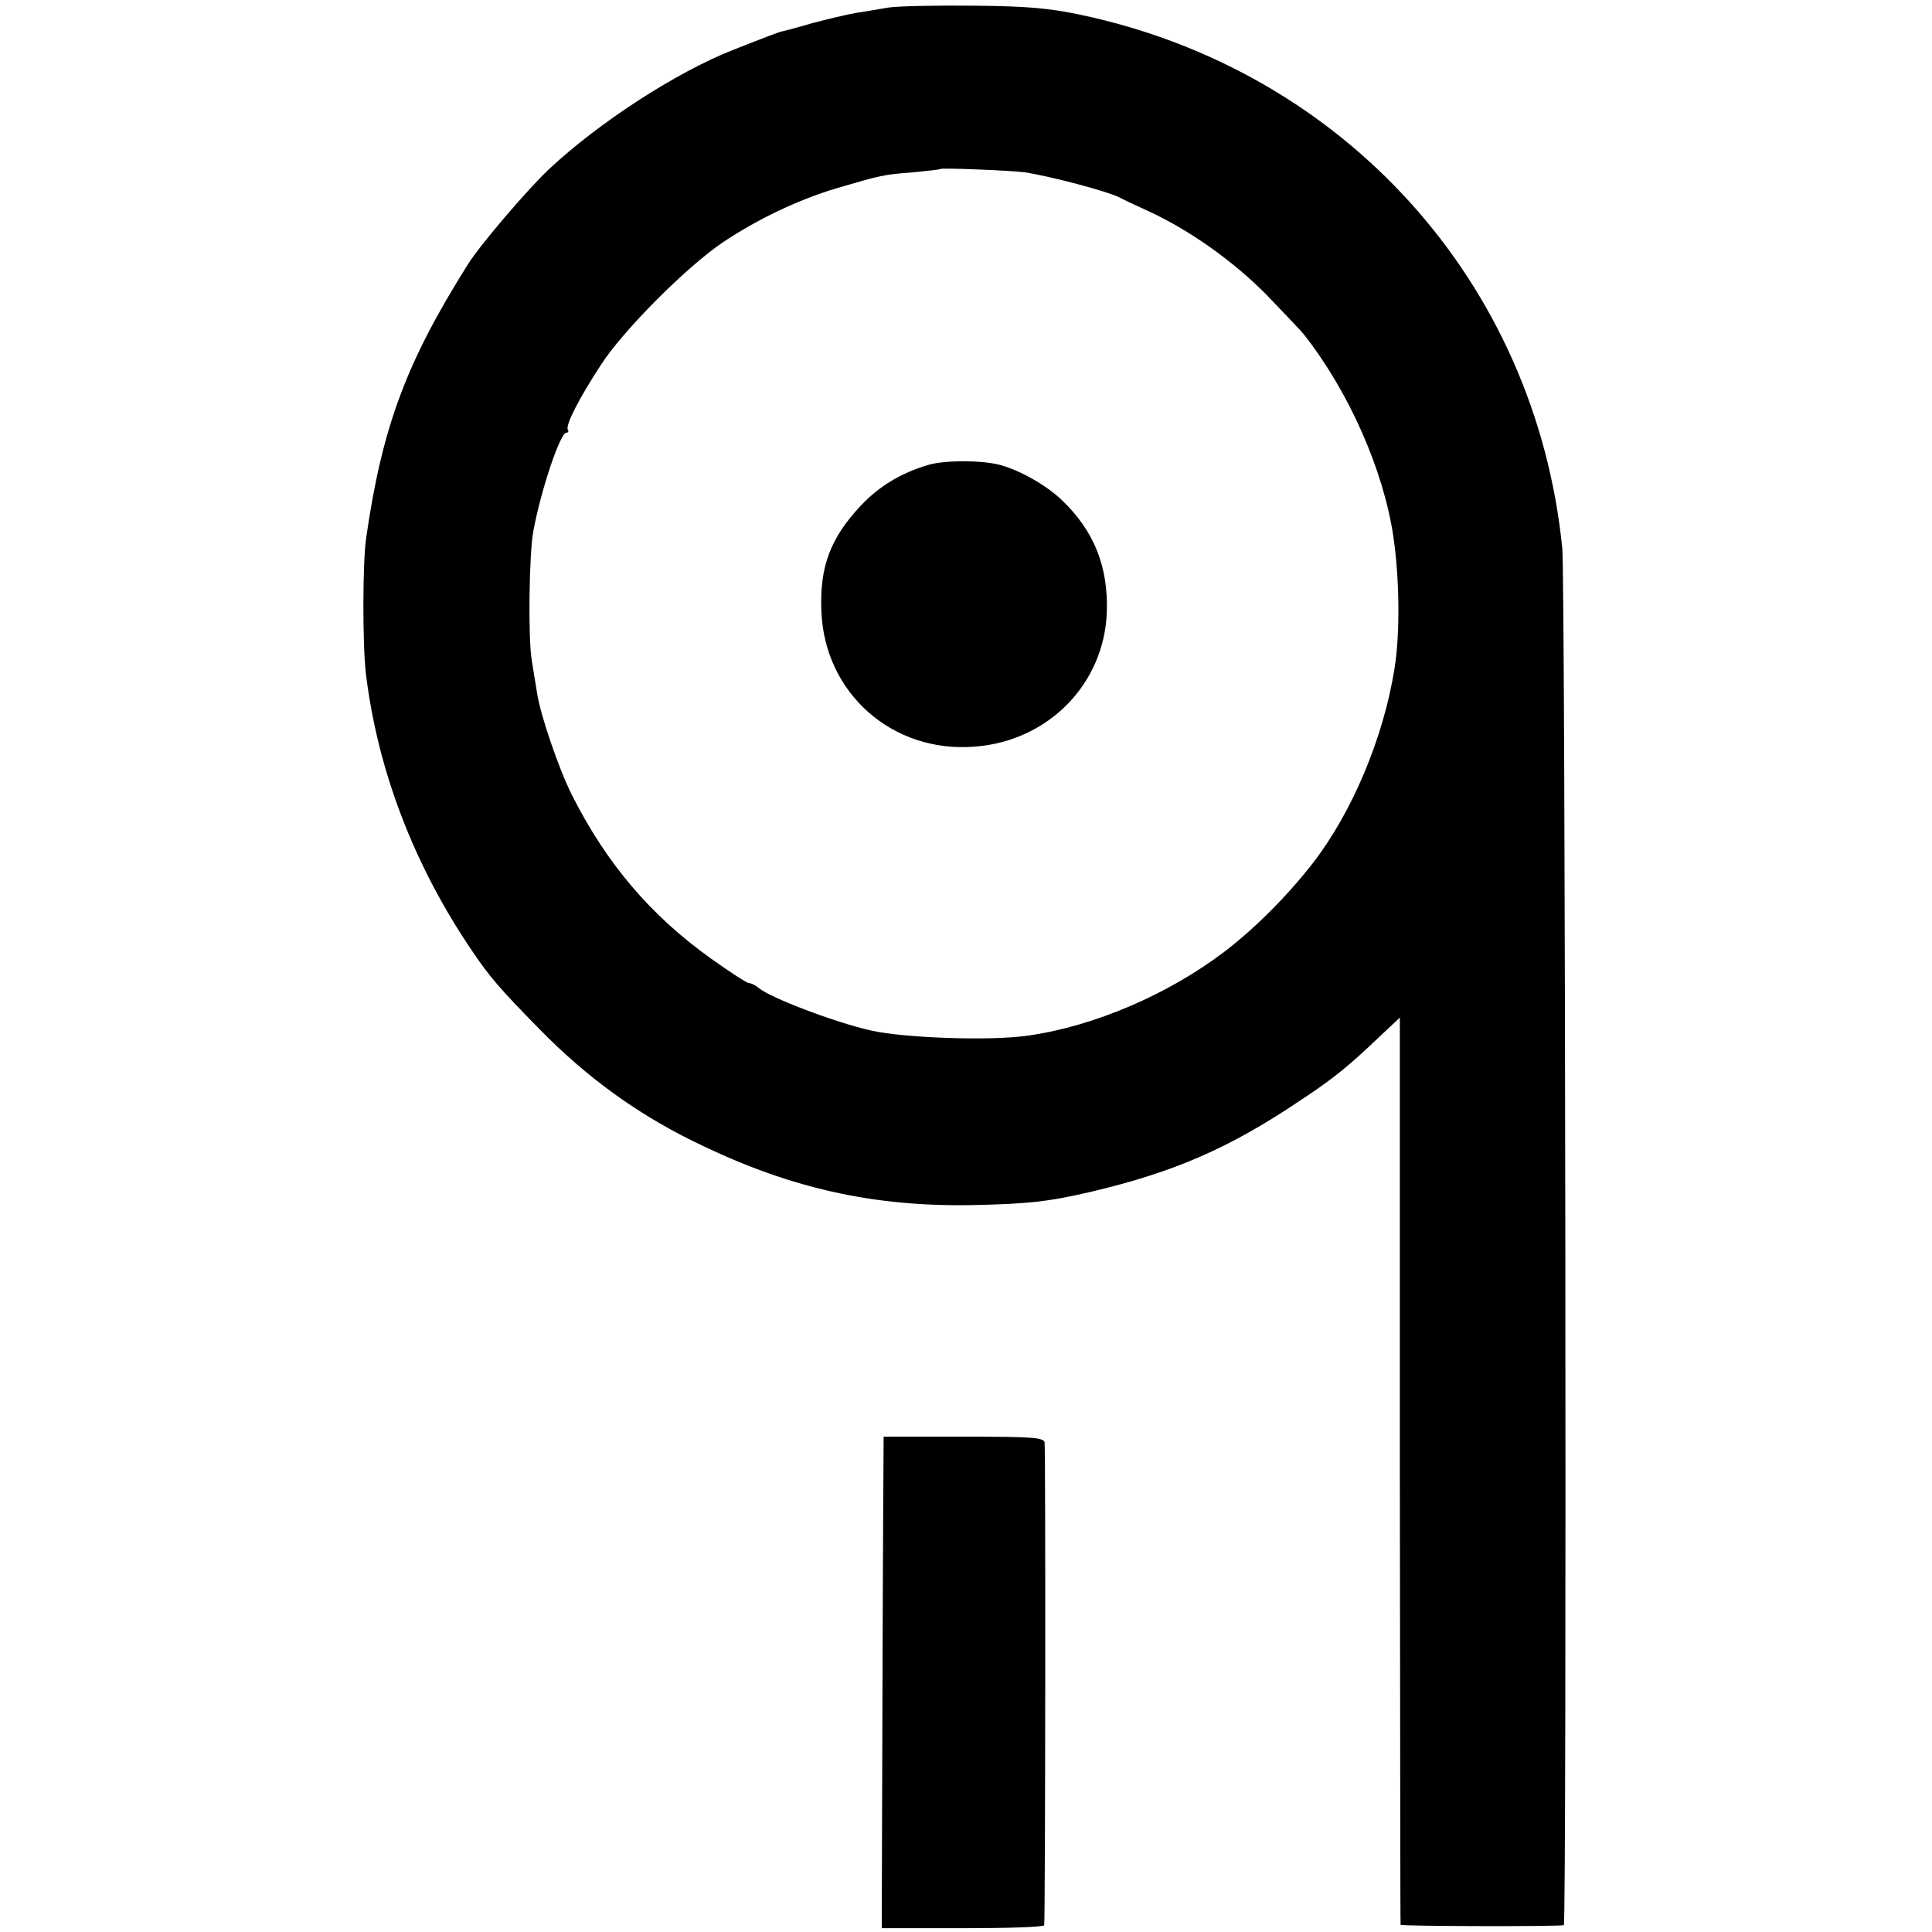
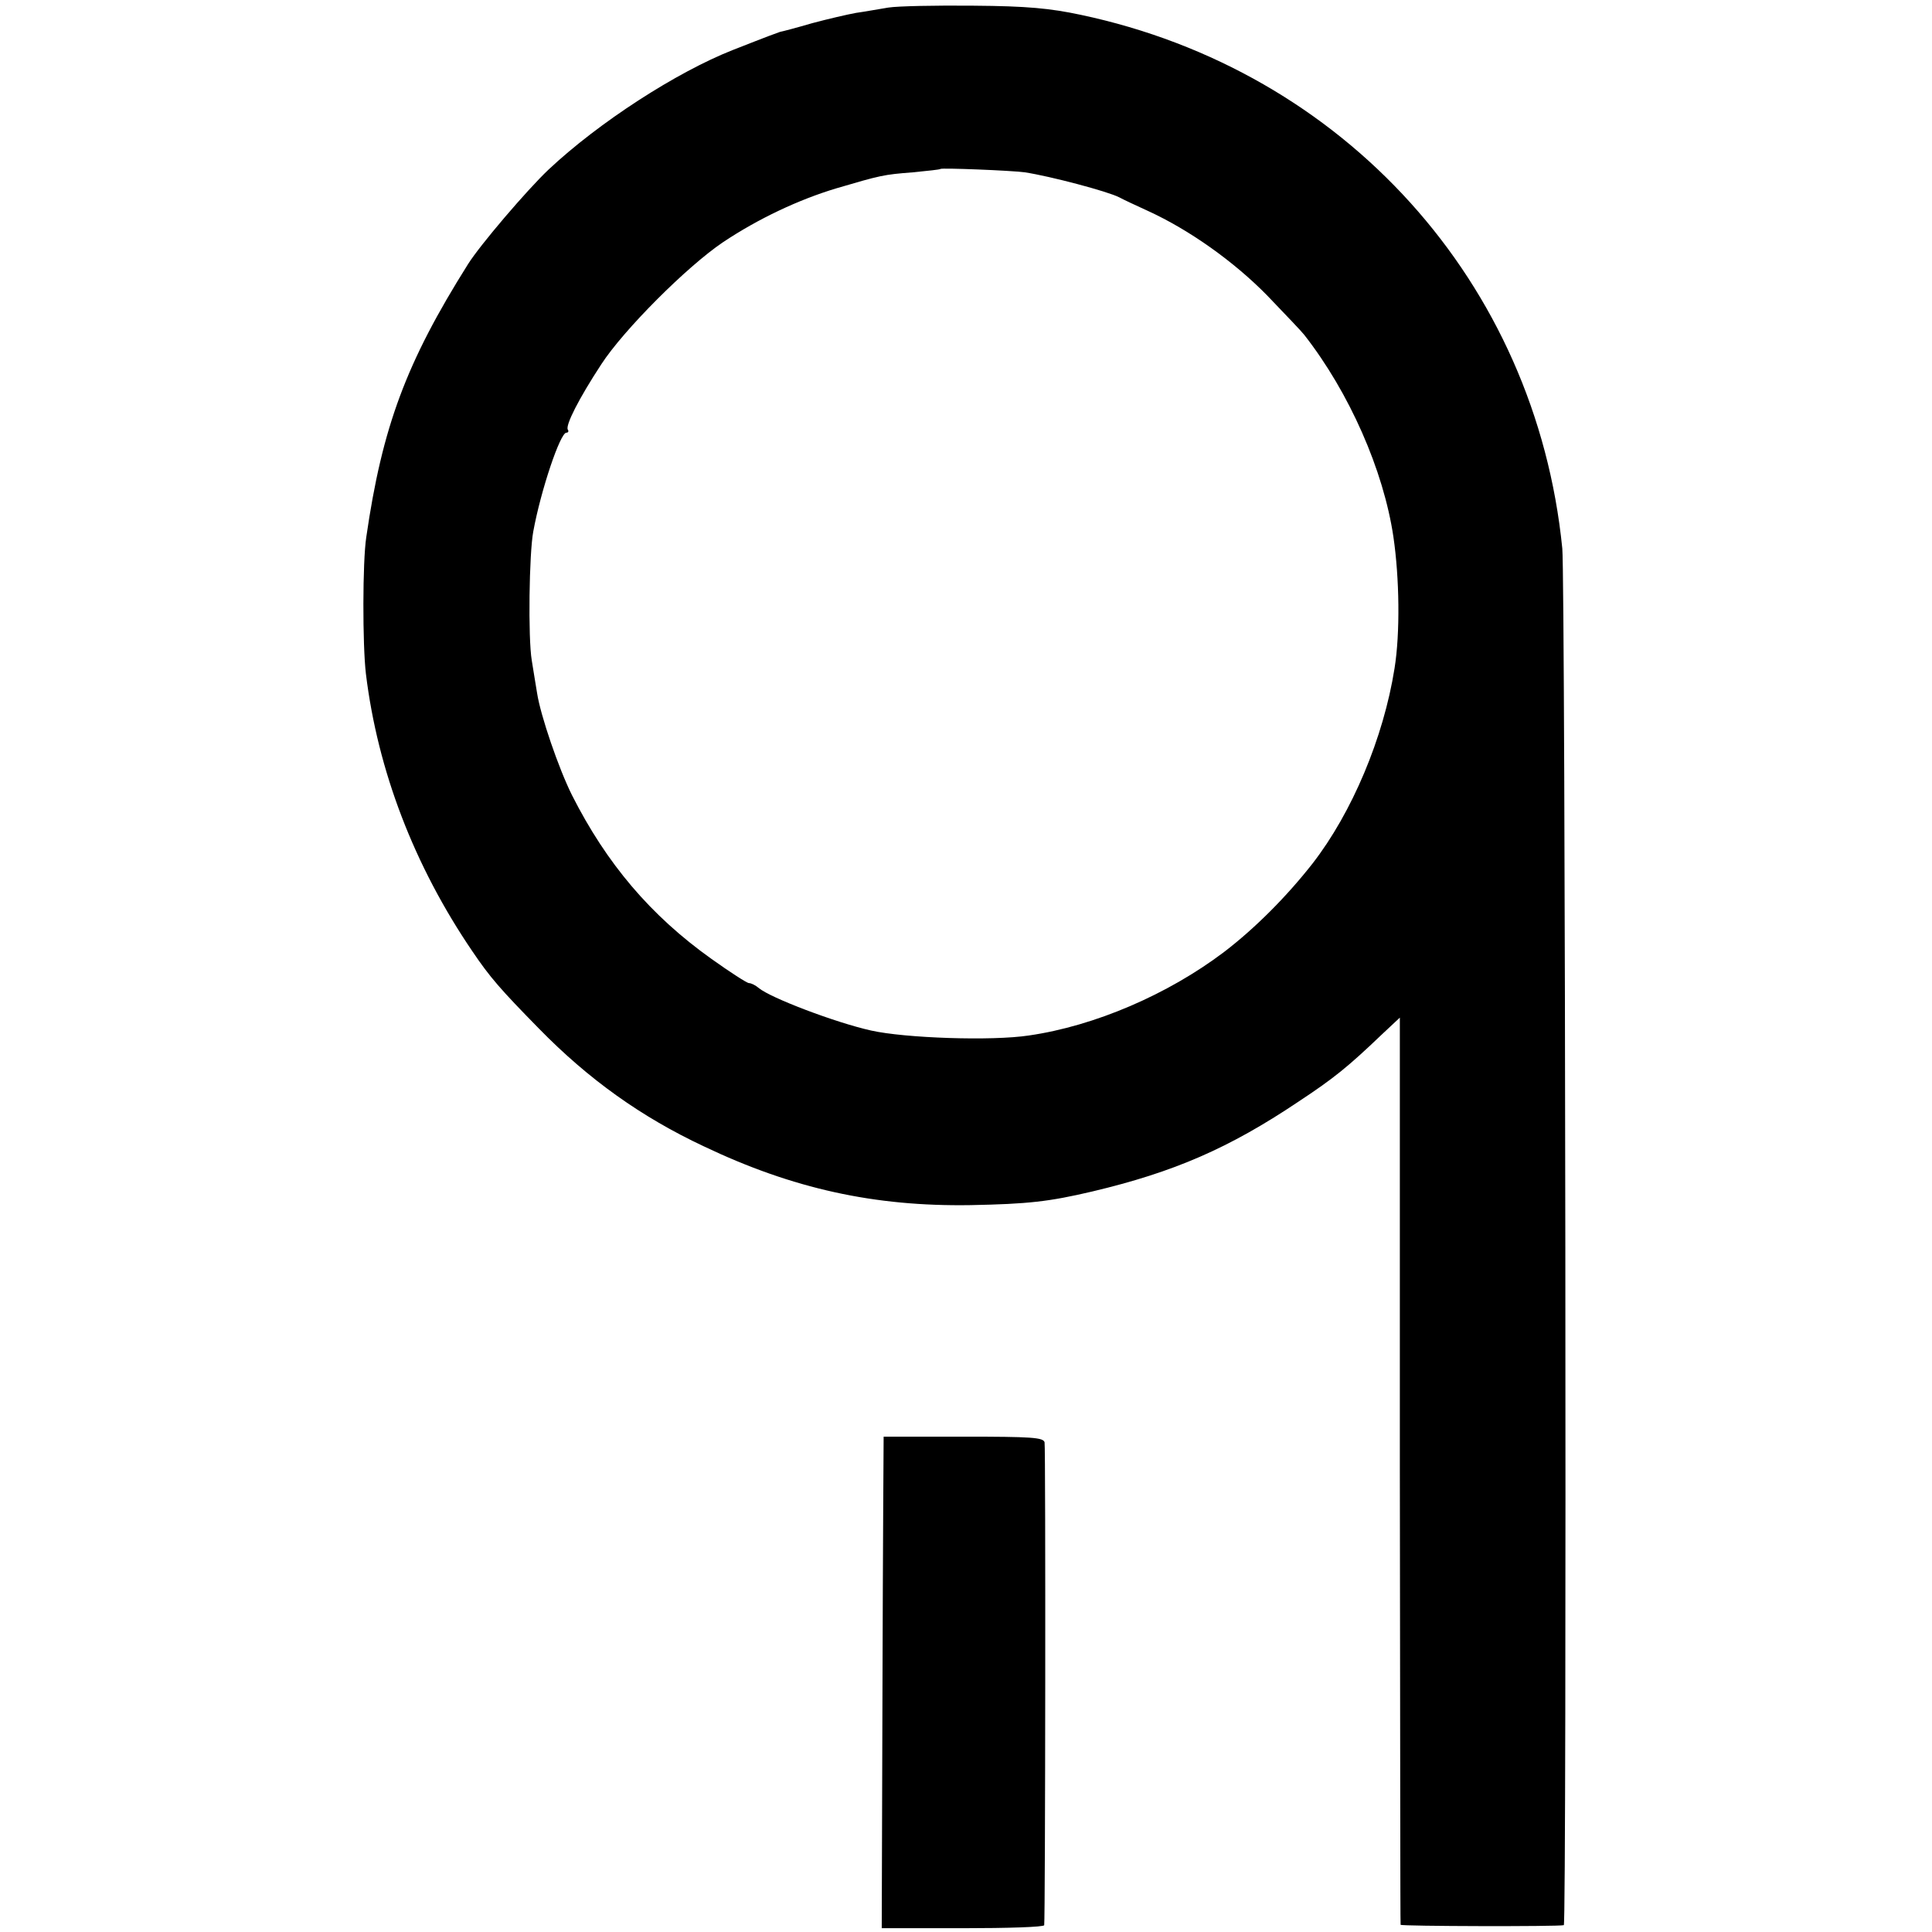
<svg xmlns="http://www.w3.org/2000/svg" version="1.0" width="509pt" height="509pt" viewBox="0 0 509 509" preserveAspectRatio="xMidYMid meet">
  <g transform="translate(0,509) scale(0.1,-0.1)" fill="#000000" stroke="none">
    <path d="M2340 5070 c-25 -4 -63 -11 -85 -14 -22 -4 -74 -16 -115 -27 -41 -12 -79 -22 -85 -23 -5 -2 -19 -7 -30 -11 -11 -4 -54 -21 -95 -37 -147 -58 -352 -190 -485 -315 -56 -53 -180 -198 -212 -249 -163 -259 -226 -429 -268 -719 -10 -65 -10 -284 -1 -360 31 -255 127 -506 281 -732 46 -68 73 -99 175 -203 131 -134 270 -233 434 -310 235 -112 450 -159 703 -155 152 3 206 9 321 36 215 51 360 114 542 236 94 62 131 92 221 178 l47 44 0 -1192 c1 -656 1 -1195 2 -1198 0 -4 415 -5 430 -1 8 3 4 3548 -4 3627 -70 701 -574 1259 -1269 1406 -80 17 -141 23 -282 24 -99 1 -200 -1 -225 -5z m360 -434 c66 -10 218 -50 249 -66 9 -5 43 -21 76 -36 107 -49 225 -132 314 -223 47 -49 91 -95 97 -103 119 -152 209 -357 235 -532 16 -109 18 -254 3 -347 -29 -183 -112 -380 -216 -514 -69 -88 -152 -171 -233 -233 -148 -112 -341 -195 -514 -220 -98 -15 -327 -7 -416 13 -94 21 -265 86 -296 112 -8 7 -20 13 -26 13 -5 0 -50 29 -99 64 -160 114 -276 251 -367 431 -35 70 -83 210 -92 269 -3 17 -9 56 -14 86 -10 59 -7 282 4 340 20 109 71 260 87 260 5 0 7 4 4 8 -7 11 29 82 88 172 59 91 226 258 321 322 93 62 199 112 299 142 116 34 123 36 201 42 39 4 71 7 73 9 4 3 185 -4 222 -9z" />
-     <path d="M2445 3865 c-71 -21 -129 -56 -177 -107 -80 -85 -109 -161 -104 -278 8 -216 187 -375 405 -357 193 15 340 165 347 354 4 121 -34 215 -119 296 -41 39 -110 78 -162 92 -48 13 -147 13 -190 0z" />
    <path d="M2328 1305 c0 0 -2 -291 -3 -647 l-2 -648 214 0 c117 0 214 3 214 8 3 19 4 1259 1 1272 -3 13 -34 15 -213 15 -115 0 -210 0 -211 0z" />
  </g>
</svg>